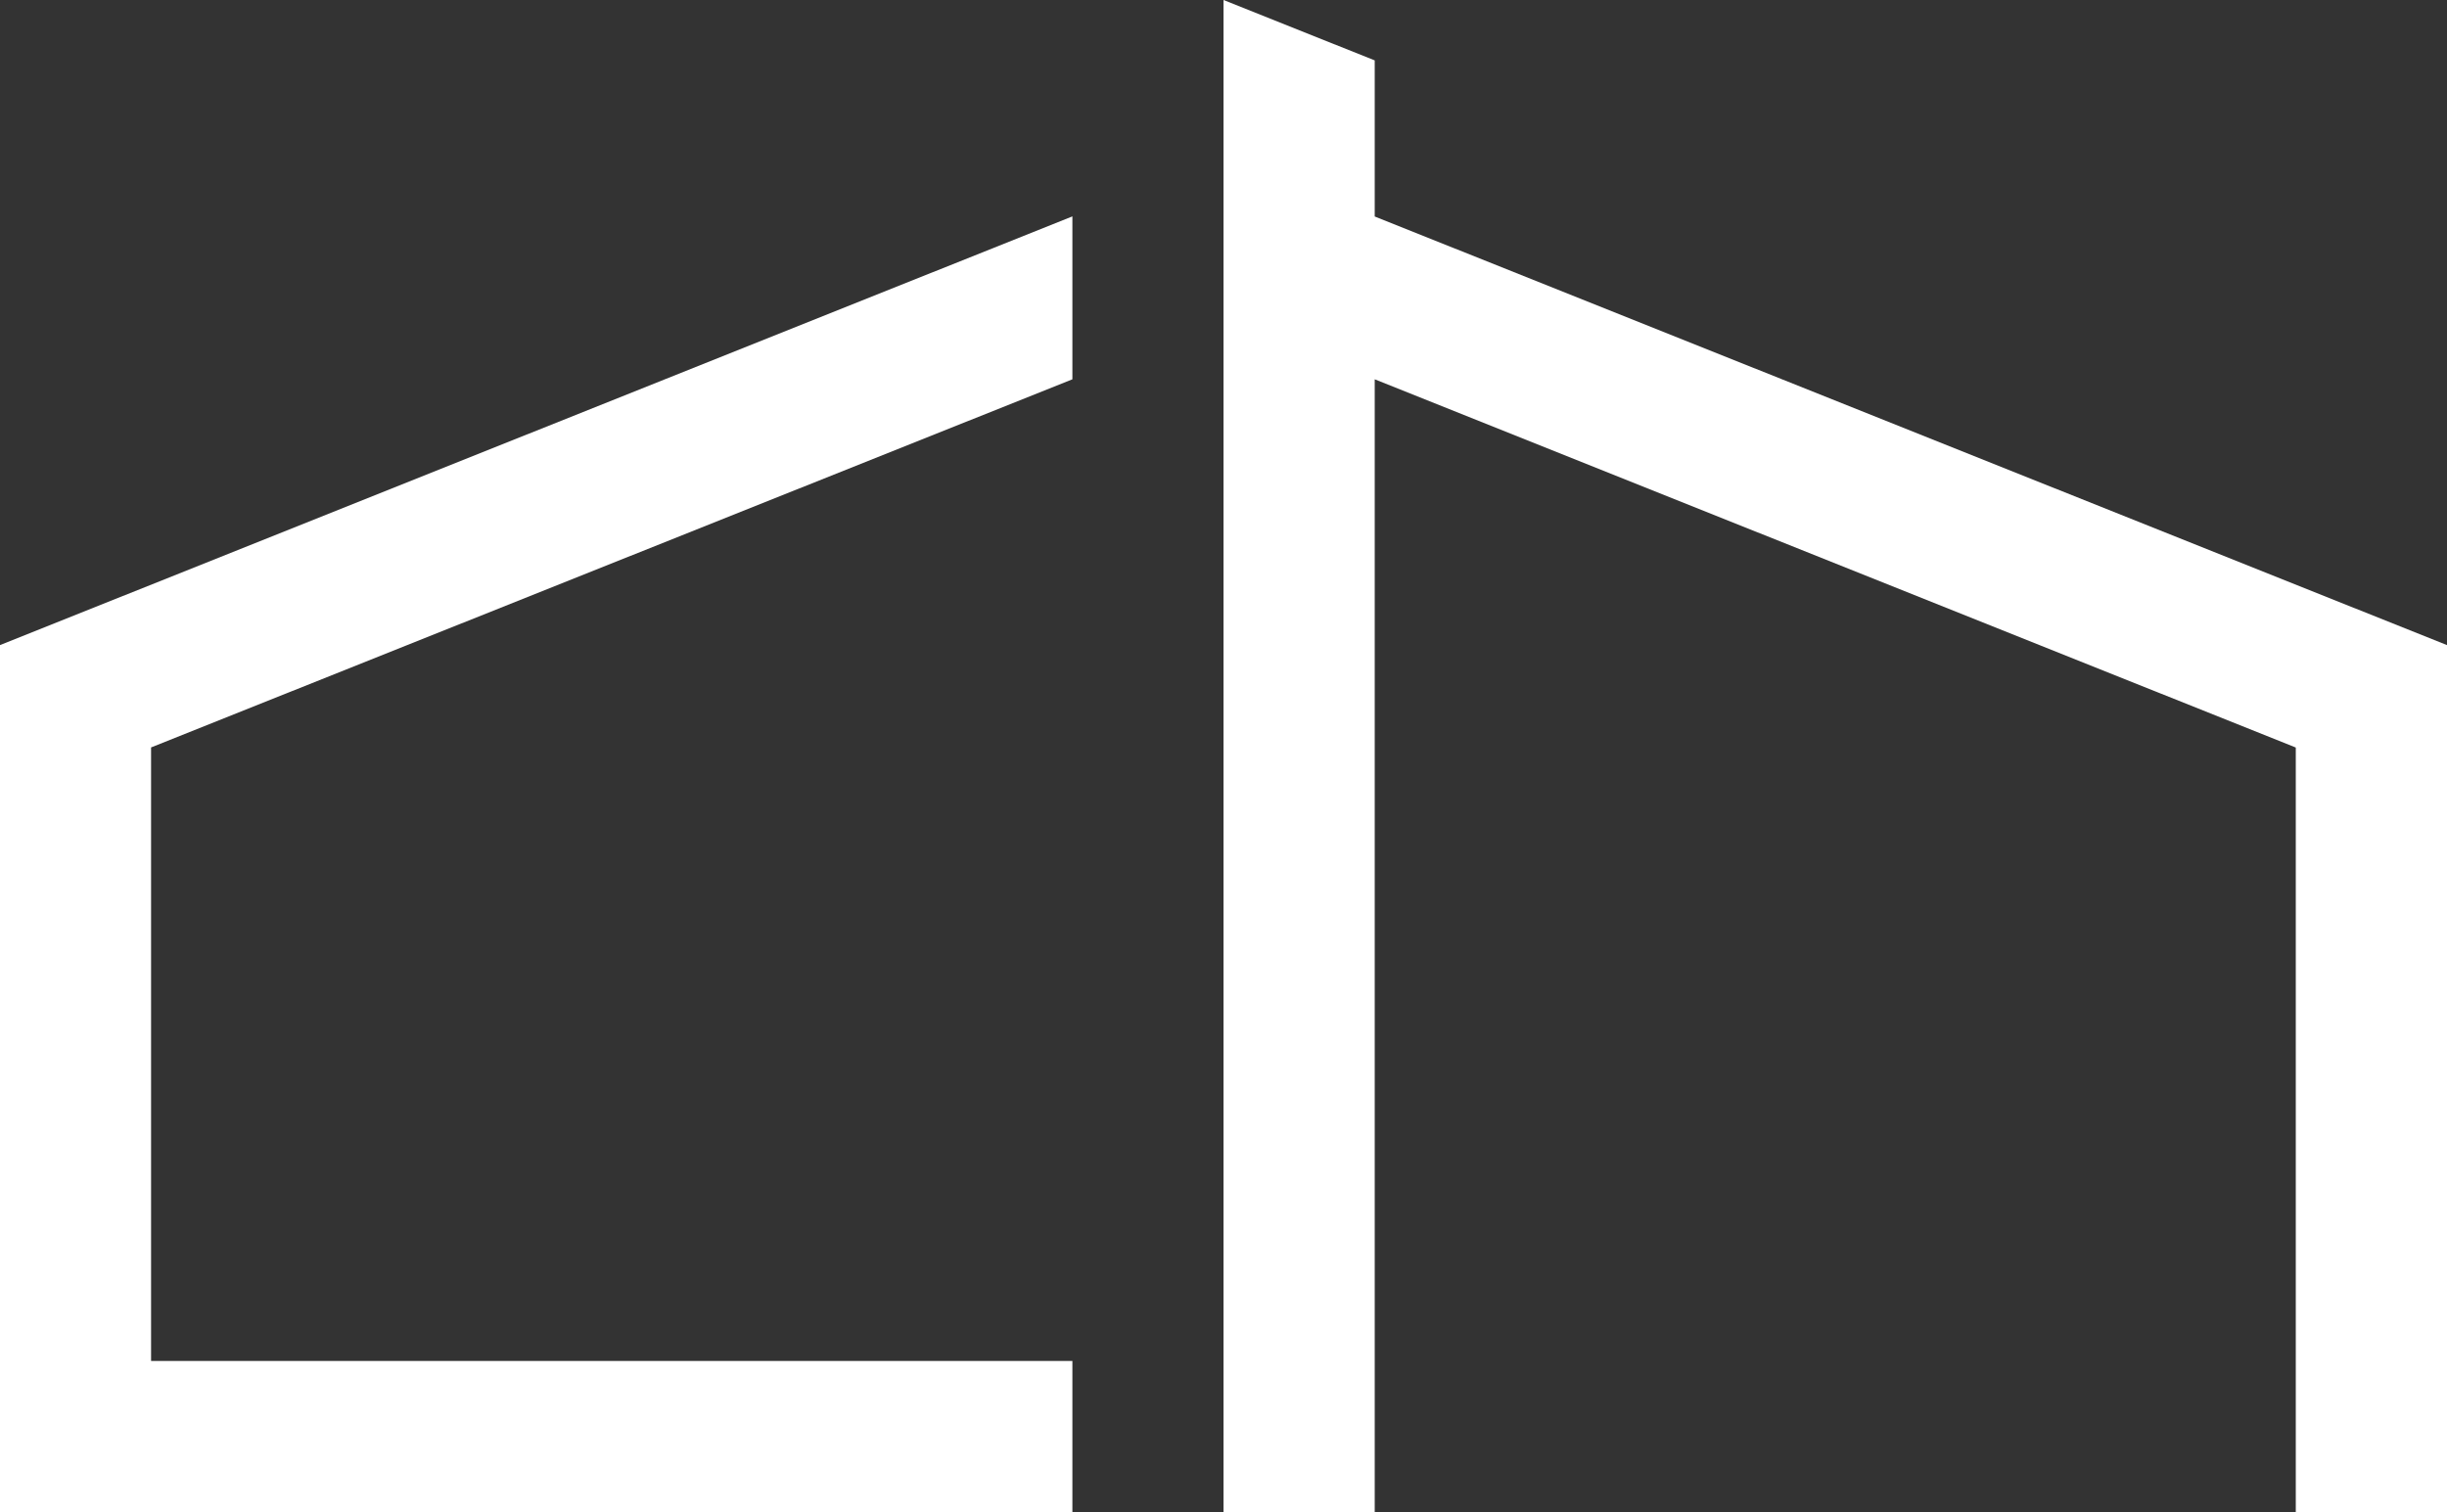
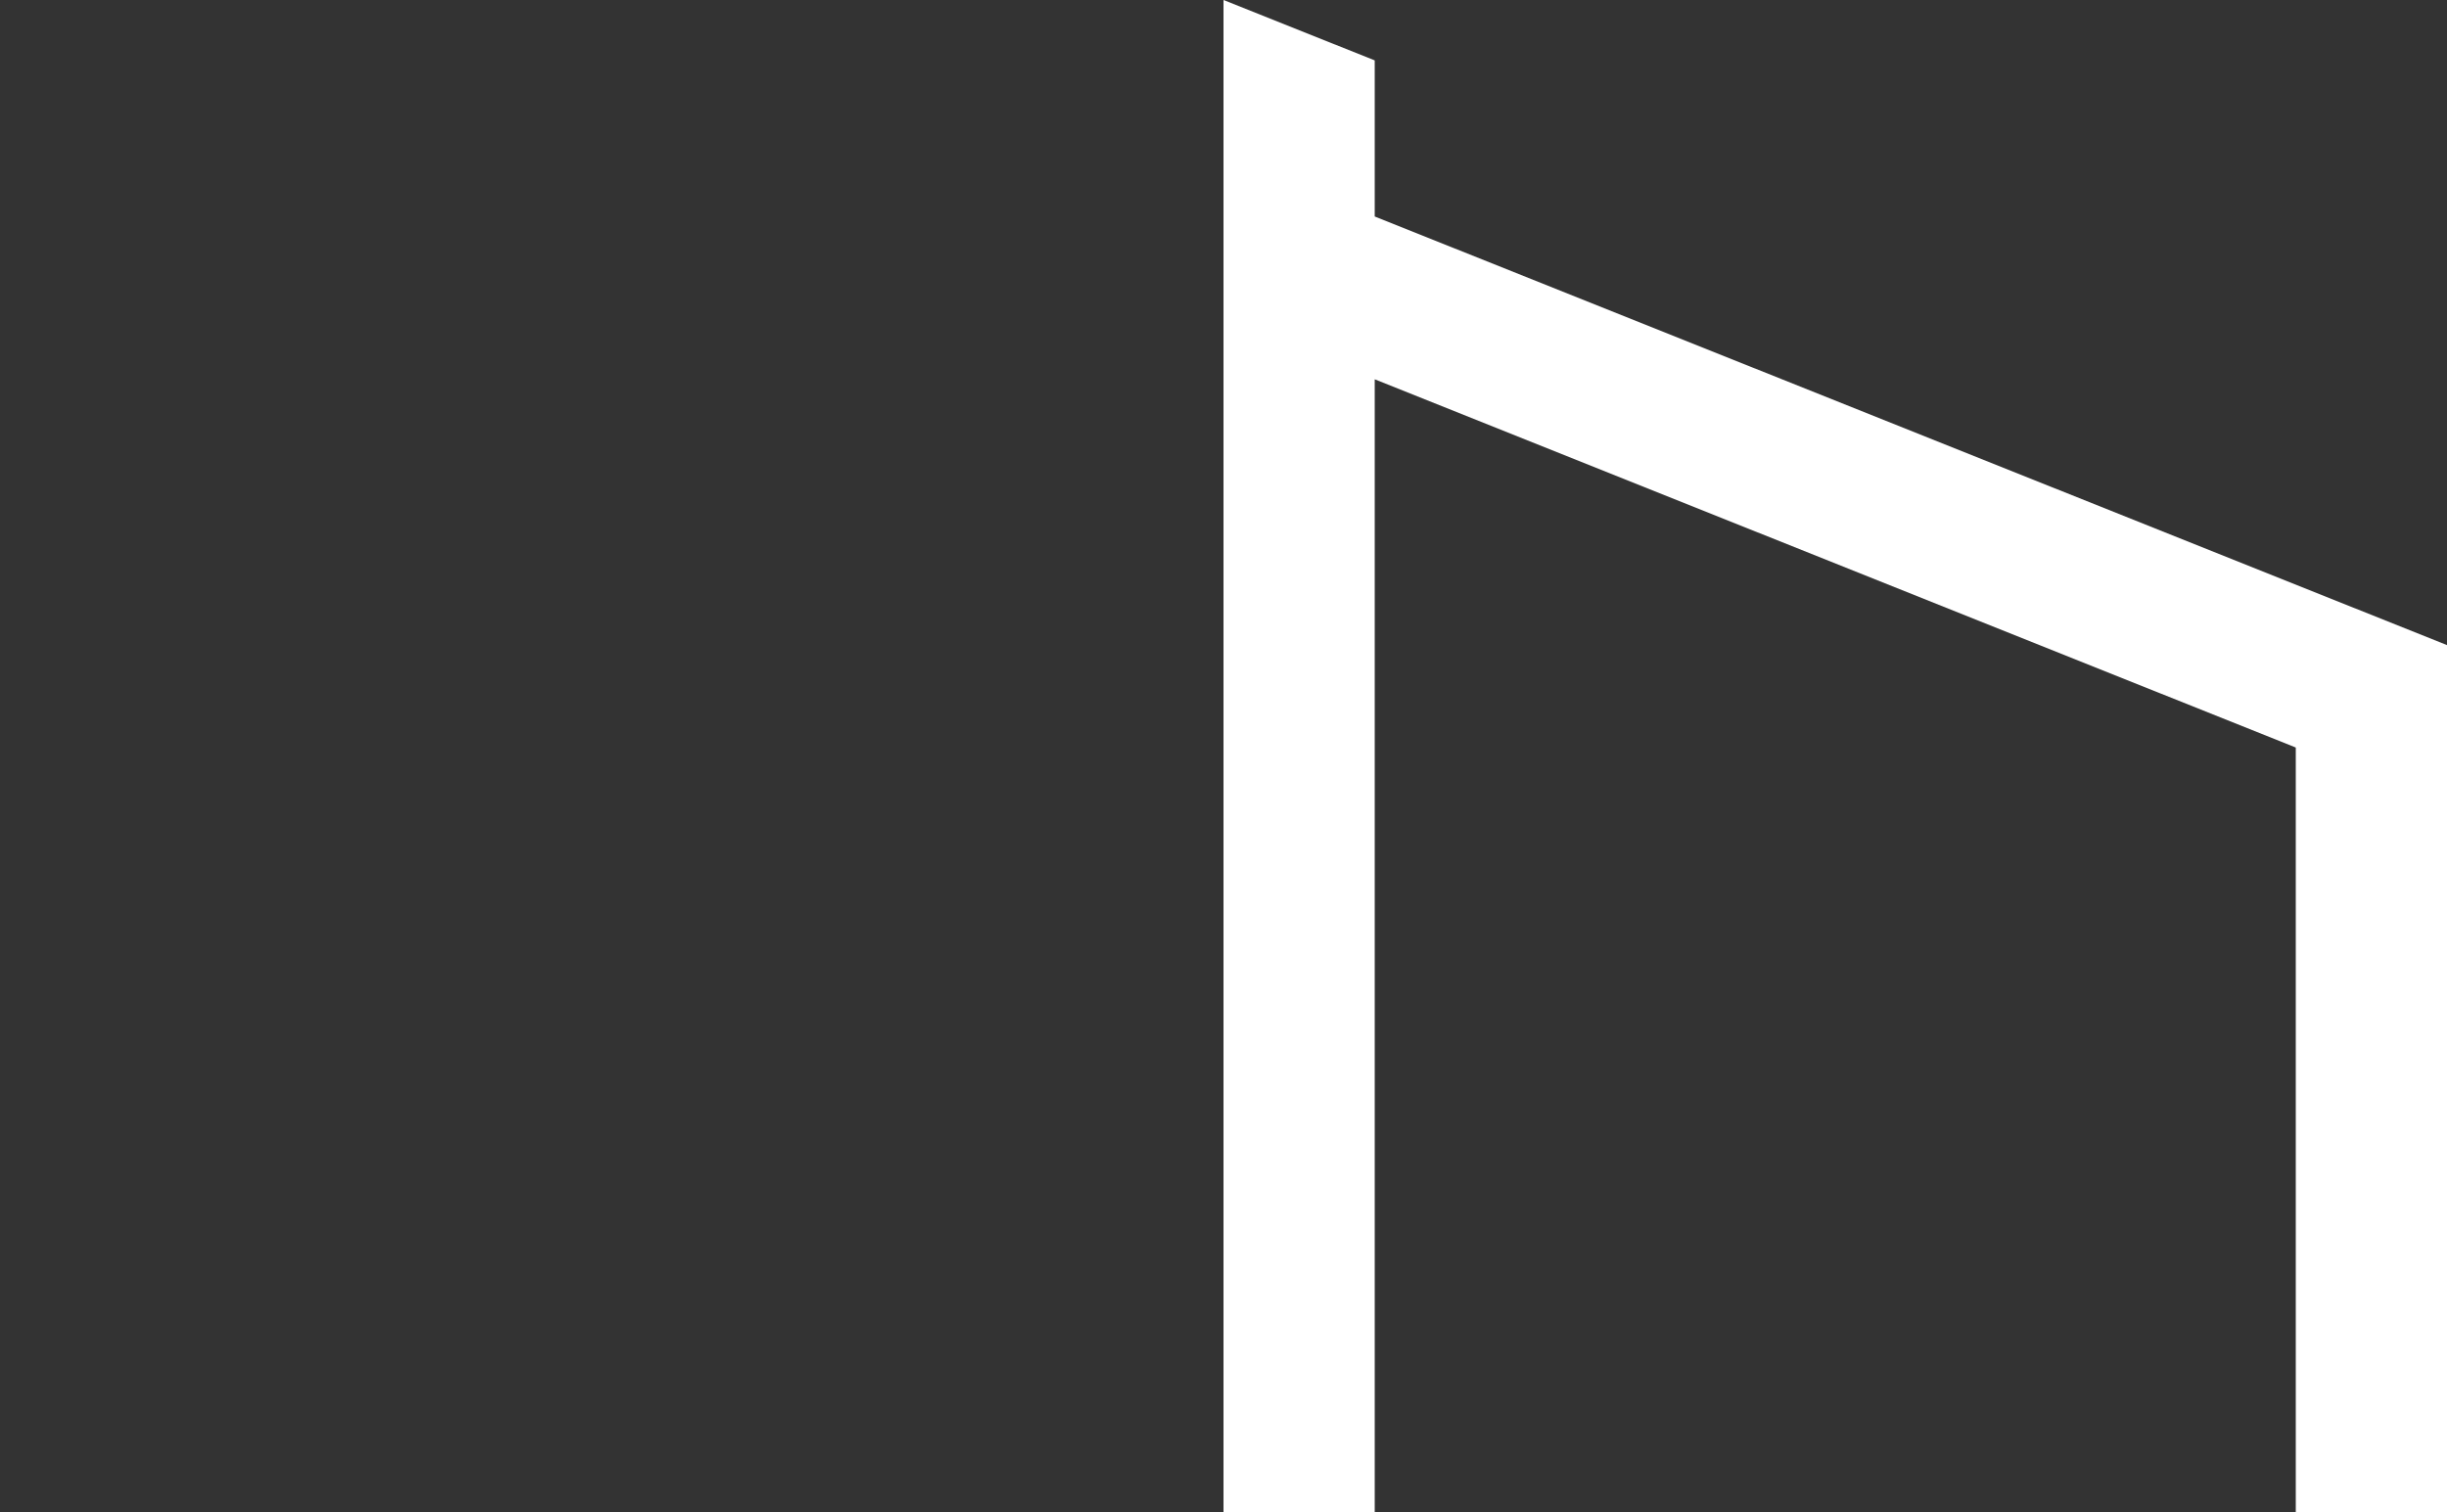
<svg xmlns="http://www.w3.org/2000/svg" width="68.79" height="42.52" viewBox="0 0 68.79 42.52">
  <rect x="0" y="0" width="68.79" height="42.52" fill="#333333" stroke="none" />
  <g id="グループ_510" data-name="グループ 510" transform="translate(-906.584 -669.708)">
-     <path id="パス_502" data-name="パス 502" d="M906.584,687.846v24.381h30.147v-4.254h-25.9v-17.25l25.9-10.35v-4.581Z" fill="#fff" />
    <path id="パス_503" data-name="パス 503" d="M940.979,669.708v42.519h4.251V680.373l25.893,10.353v21.5h4.251V687.846L945.23,675.795v-4.389Z" fill="#fff" />
  </g>
</svg>